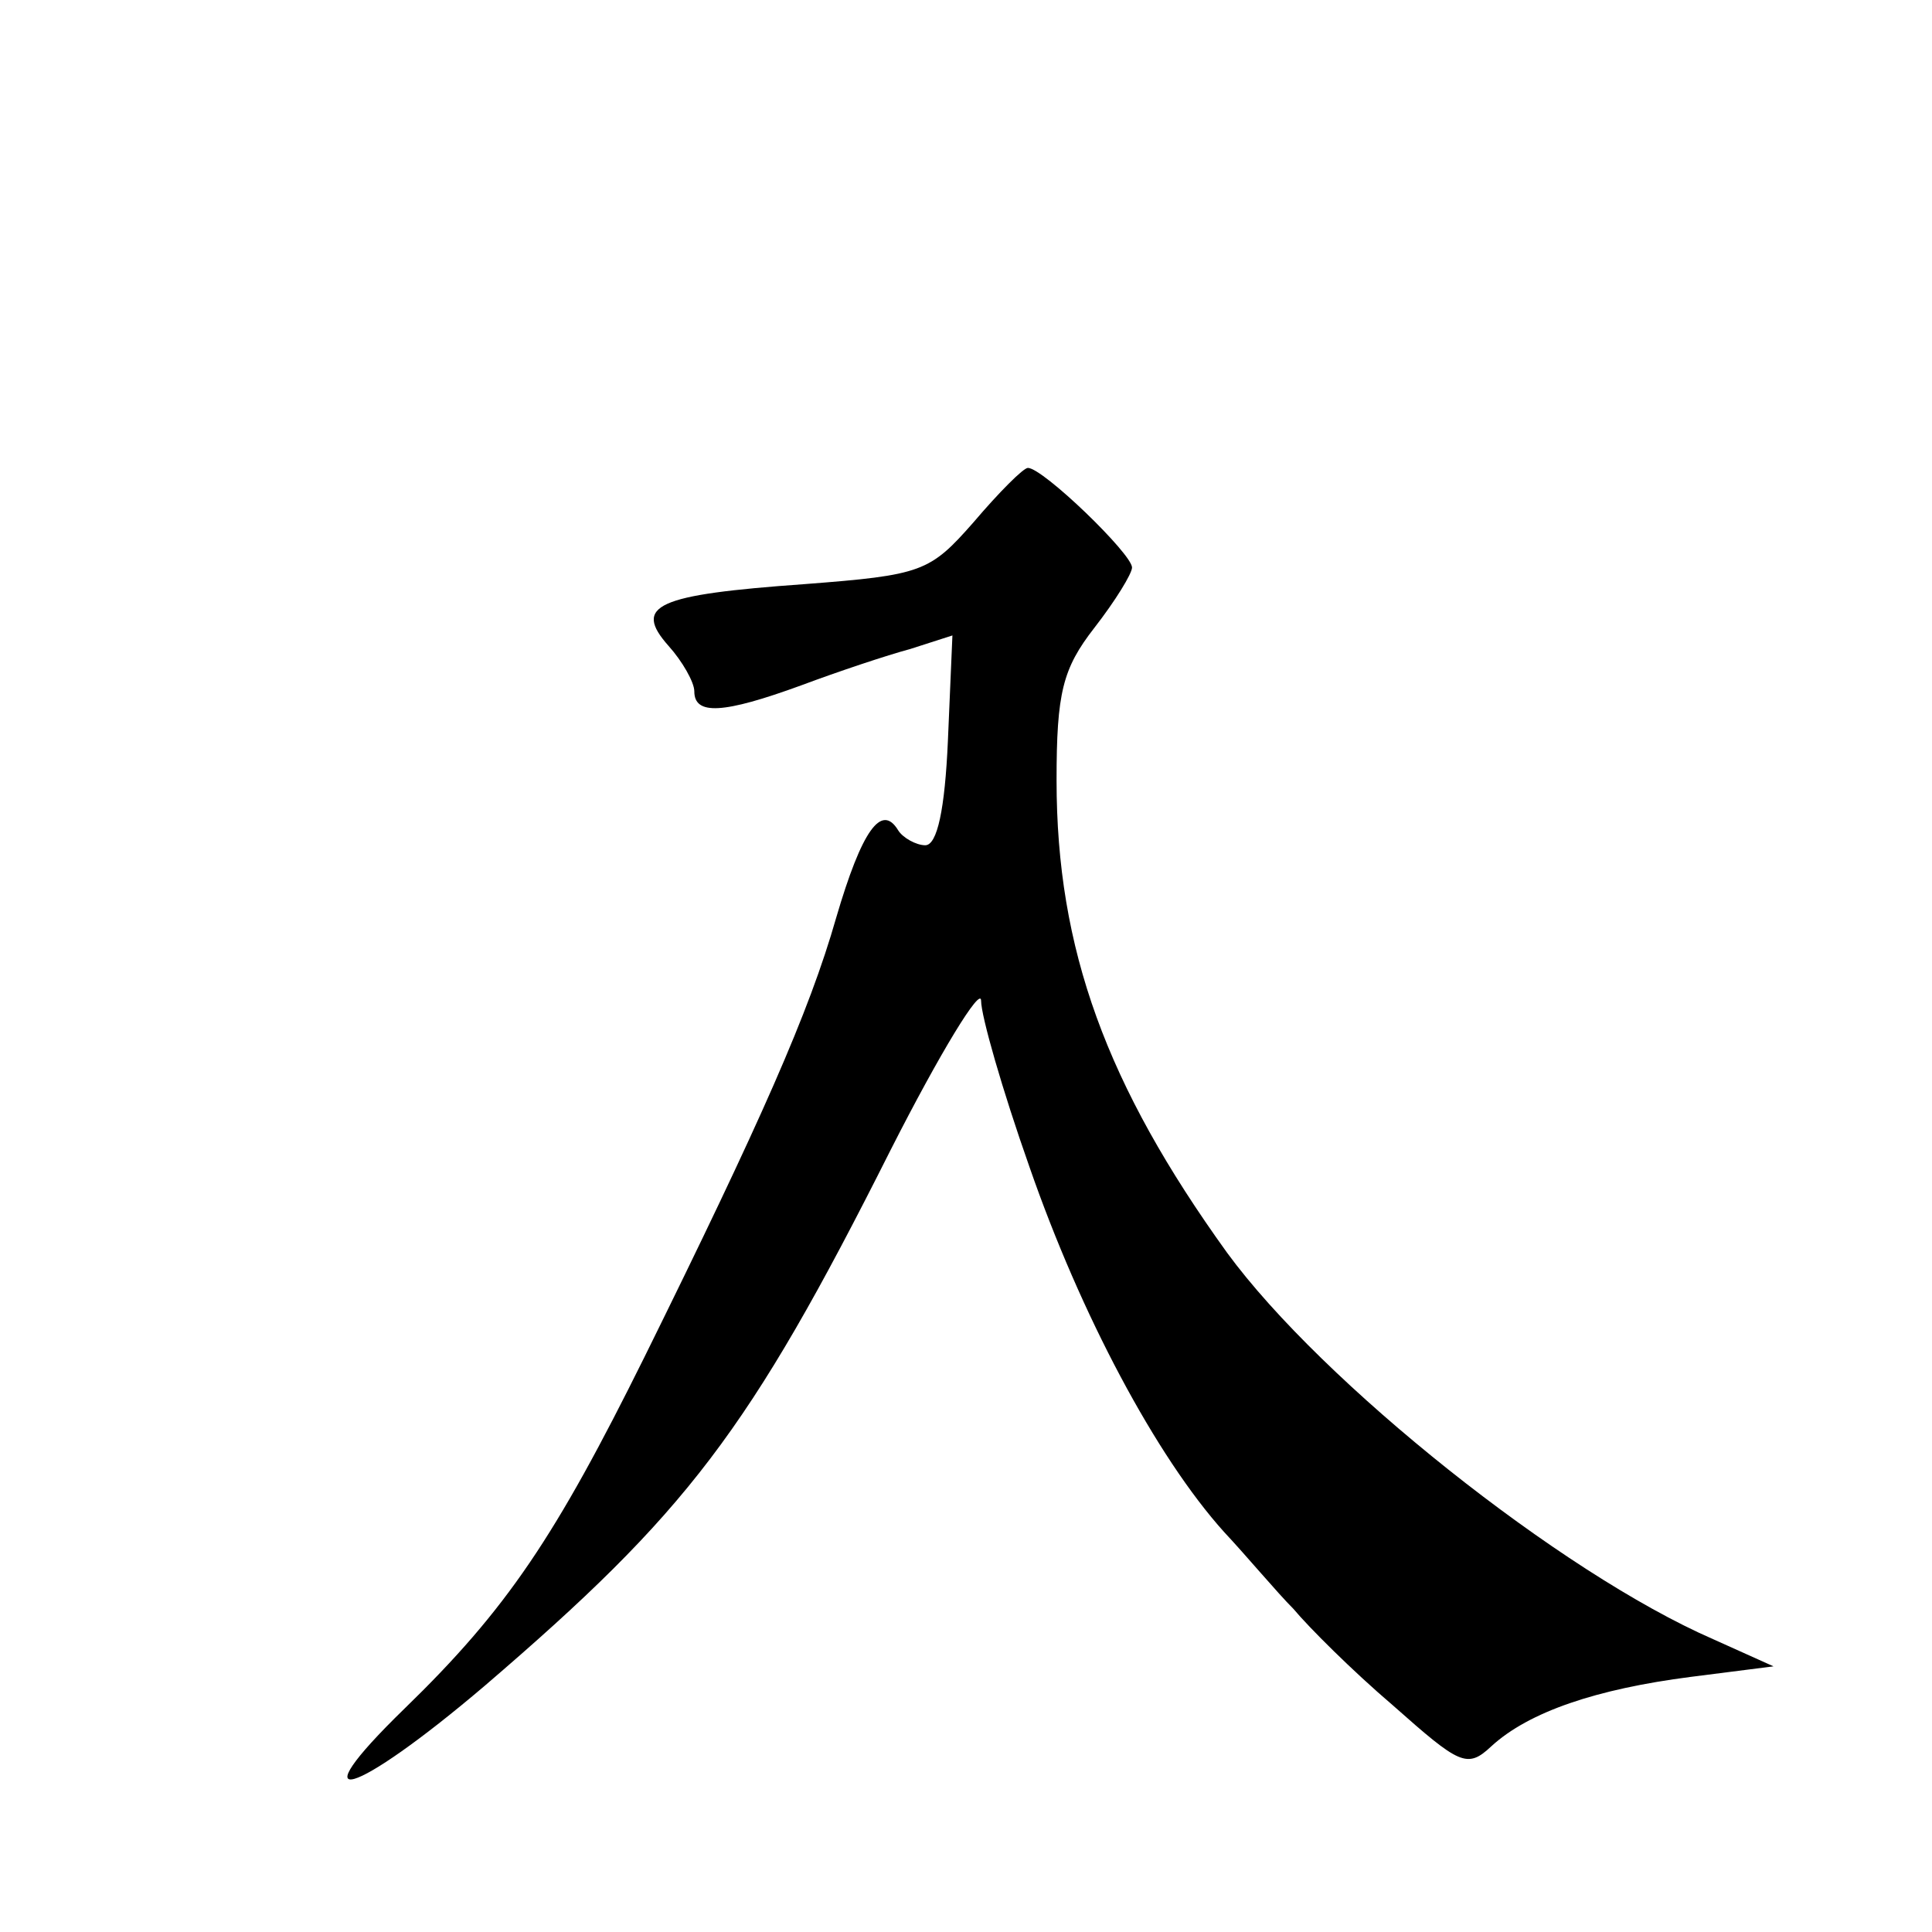
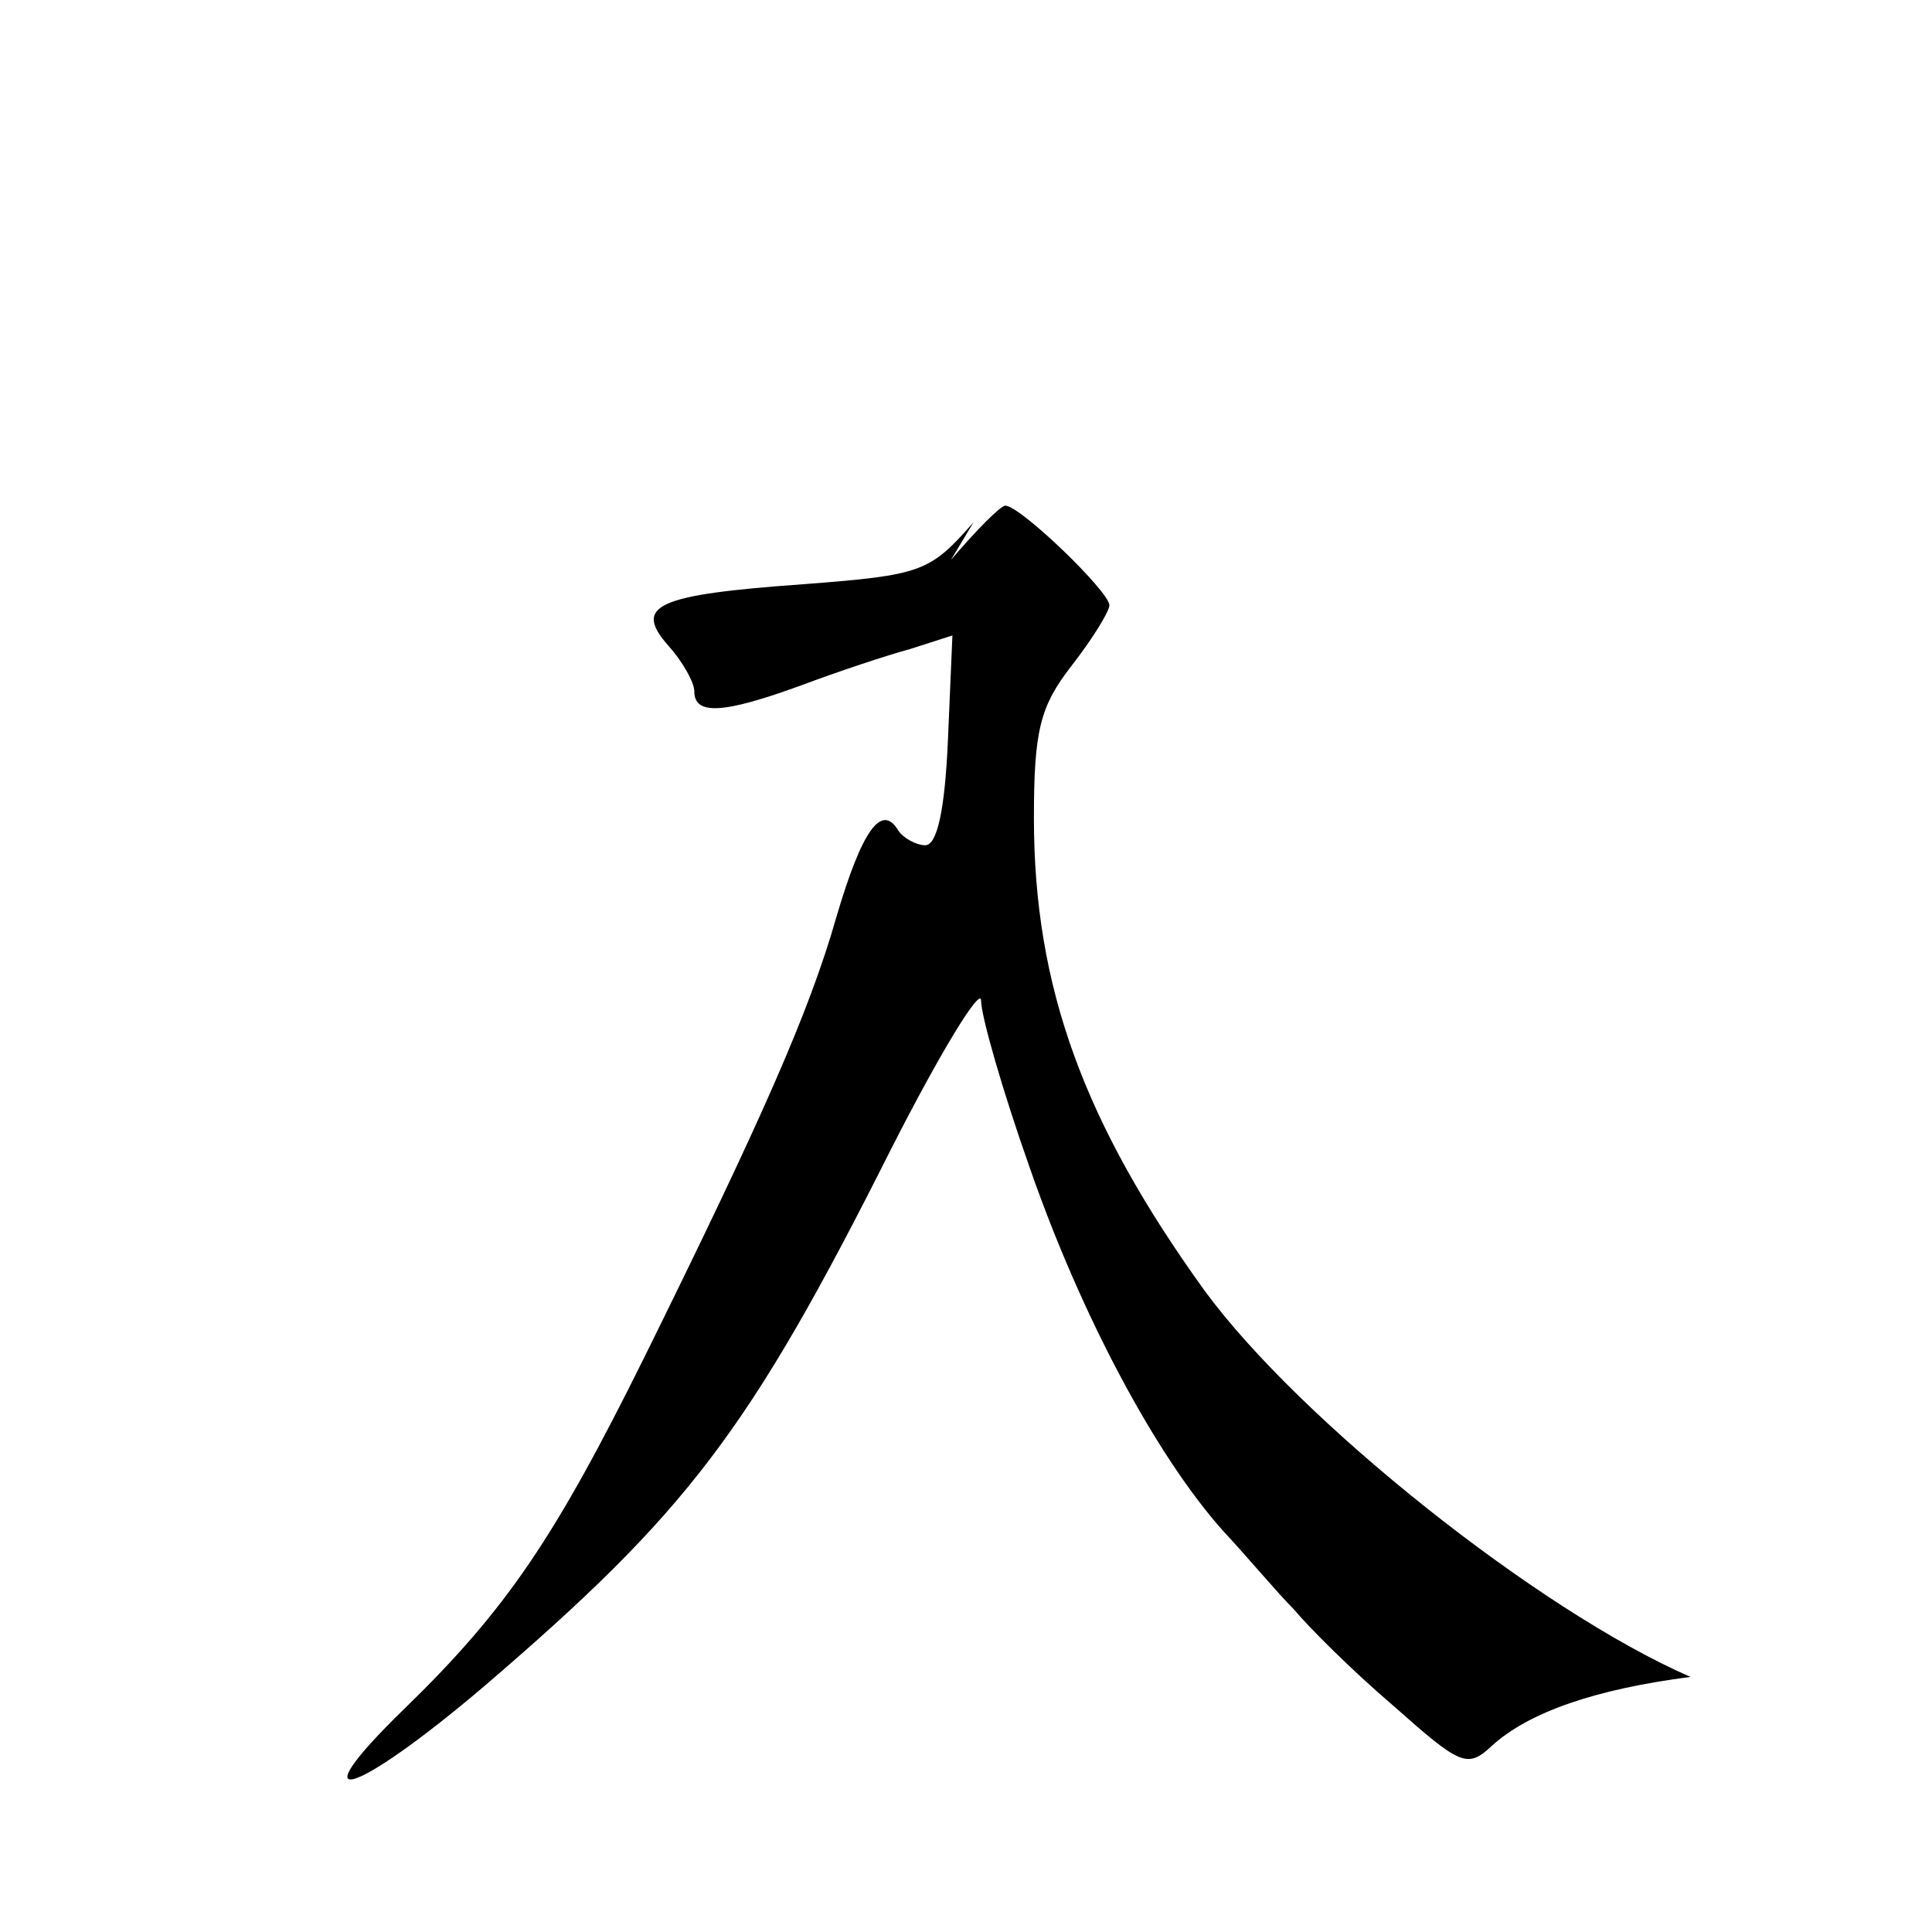
<svg xmlns="http://www.w3.org/2000/svg" version="1.0" width="128pt" height="128pt" viewBox="0 0 128 128" preserveAspectRatio="xMidYMid meet">
  <g transform="translate(0,128) scale(0.1,-0.1)" fill="#0" stroke="none">
-     <path d="M645 934 c-29 -33 -34 -35 -112 -41 -98 -7 -114 -14 -90 -41 9 -10 17 -24 17 -30 0 -16 19 -15 71 4 24 9 57 20 72 24 l28 9 -3 -70 c-2 -45 -7 -69 -15 -69 -6 0 -15 5 -18 10 -11 18 -24 0 -41 -58 -18 -63 -50 -135 -127 -291 -59 -119 -91 -167 -159 -233 -72 -70 -34 -59 53 15 134 115 175 168 269 355 33 65 60 109 60 99 0 -10 14 -59 32 -110 34 -98 84 -192 129 -242 15 -16 35 -40 46 -51 10 -12 39 -41 66 -64 44 -39 49 -42 65 -27 25 23 70 38 132 46 l55 7 -40 18 c-101 44 -259 170 -322 256 -80 111 -113 201 -113 313 0 58 4 74 25 101 14 18 25 36 25 40 0 9 -59 66 -69 66 -3 0 -19 -16 -36 -36z" />
+     <path d="M645 934 c-29 -33 -34 -35 -112 -41 -98 -7 -114 -14 -90 -41 9 -10 17 -24 17 -30 0 -16 19 -15 71 4 24 9 57 20 72 24 l28 9 -3 -70 c-2 -45 -7 -69 -15 -69 -6 0 -15 5 -18 10 -11 18 -24 0 -41 -58 -18 -63 -50 -135 -127 -291 -59 -119 -91 -167 -159 -233 -72 -70 -34 -59 53 15 134 115 175 168 269 355 33 65 60 109 60 99 0 -10 14 -59 32 -110 34 -98 84 -192 129 -242 15 -16 35 -40 46 -51 10 -12 39 -41 66 -64 44 -39 49 -42 65 -27 25 23 70 38 132 46 c-101 44 -259 170 -322 256 -80 111 -113 201 -113 313 0 58 4 74 25 101 14 18 25 36 25 40 0 9 -59 66 -69 66 -3 0 -19 -16 -36 -36z" />
  </g>
</svg>